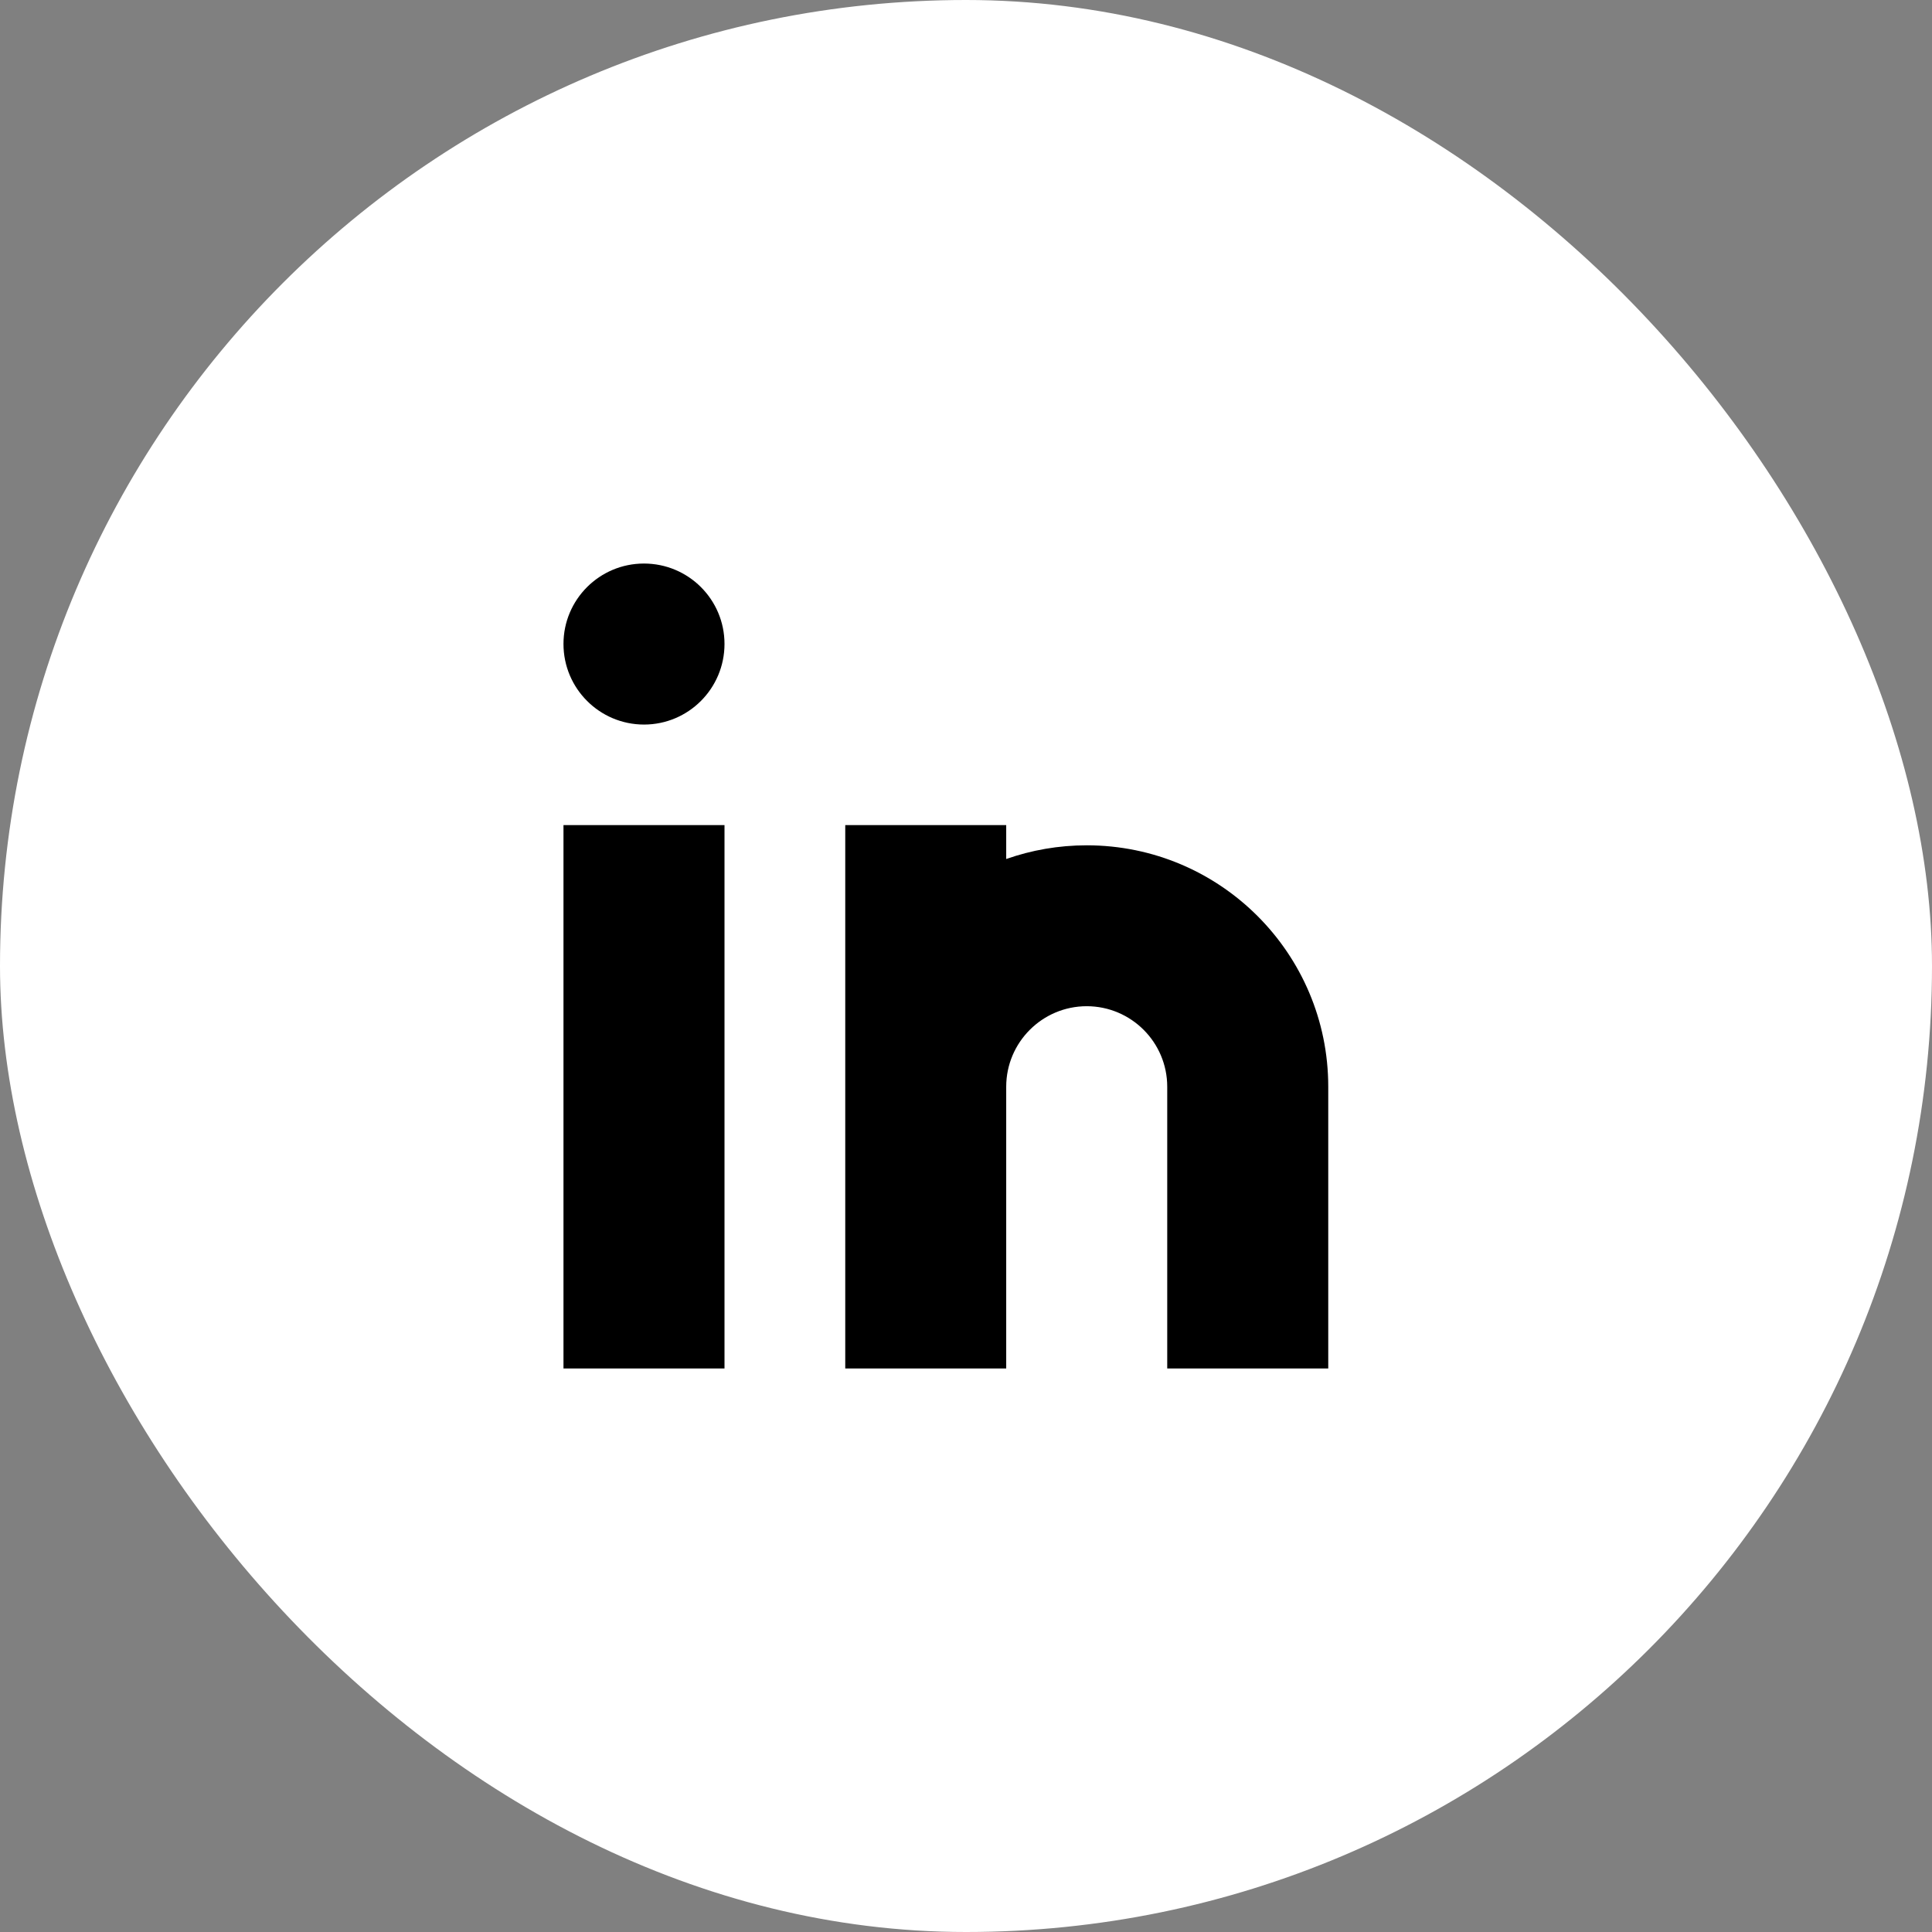
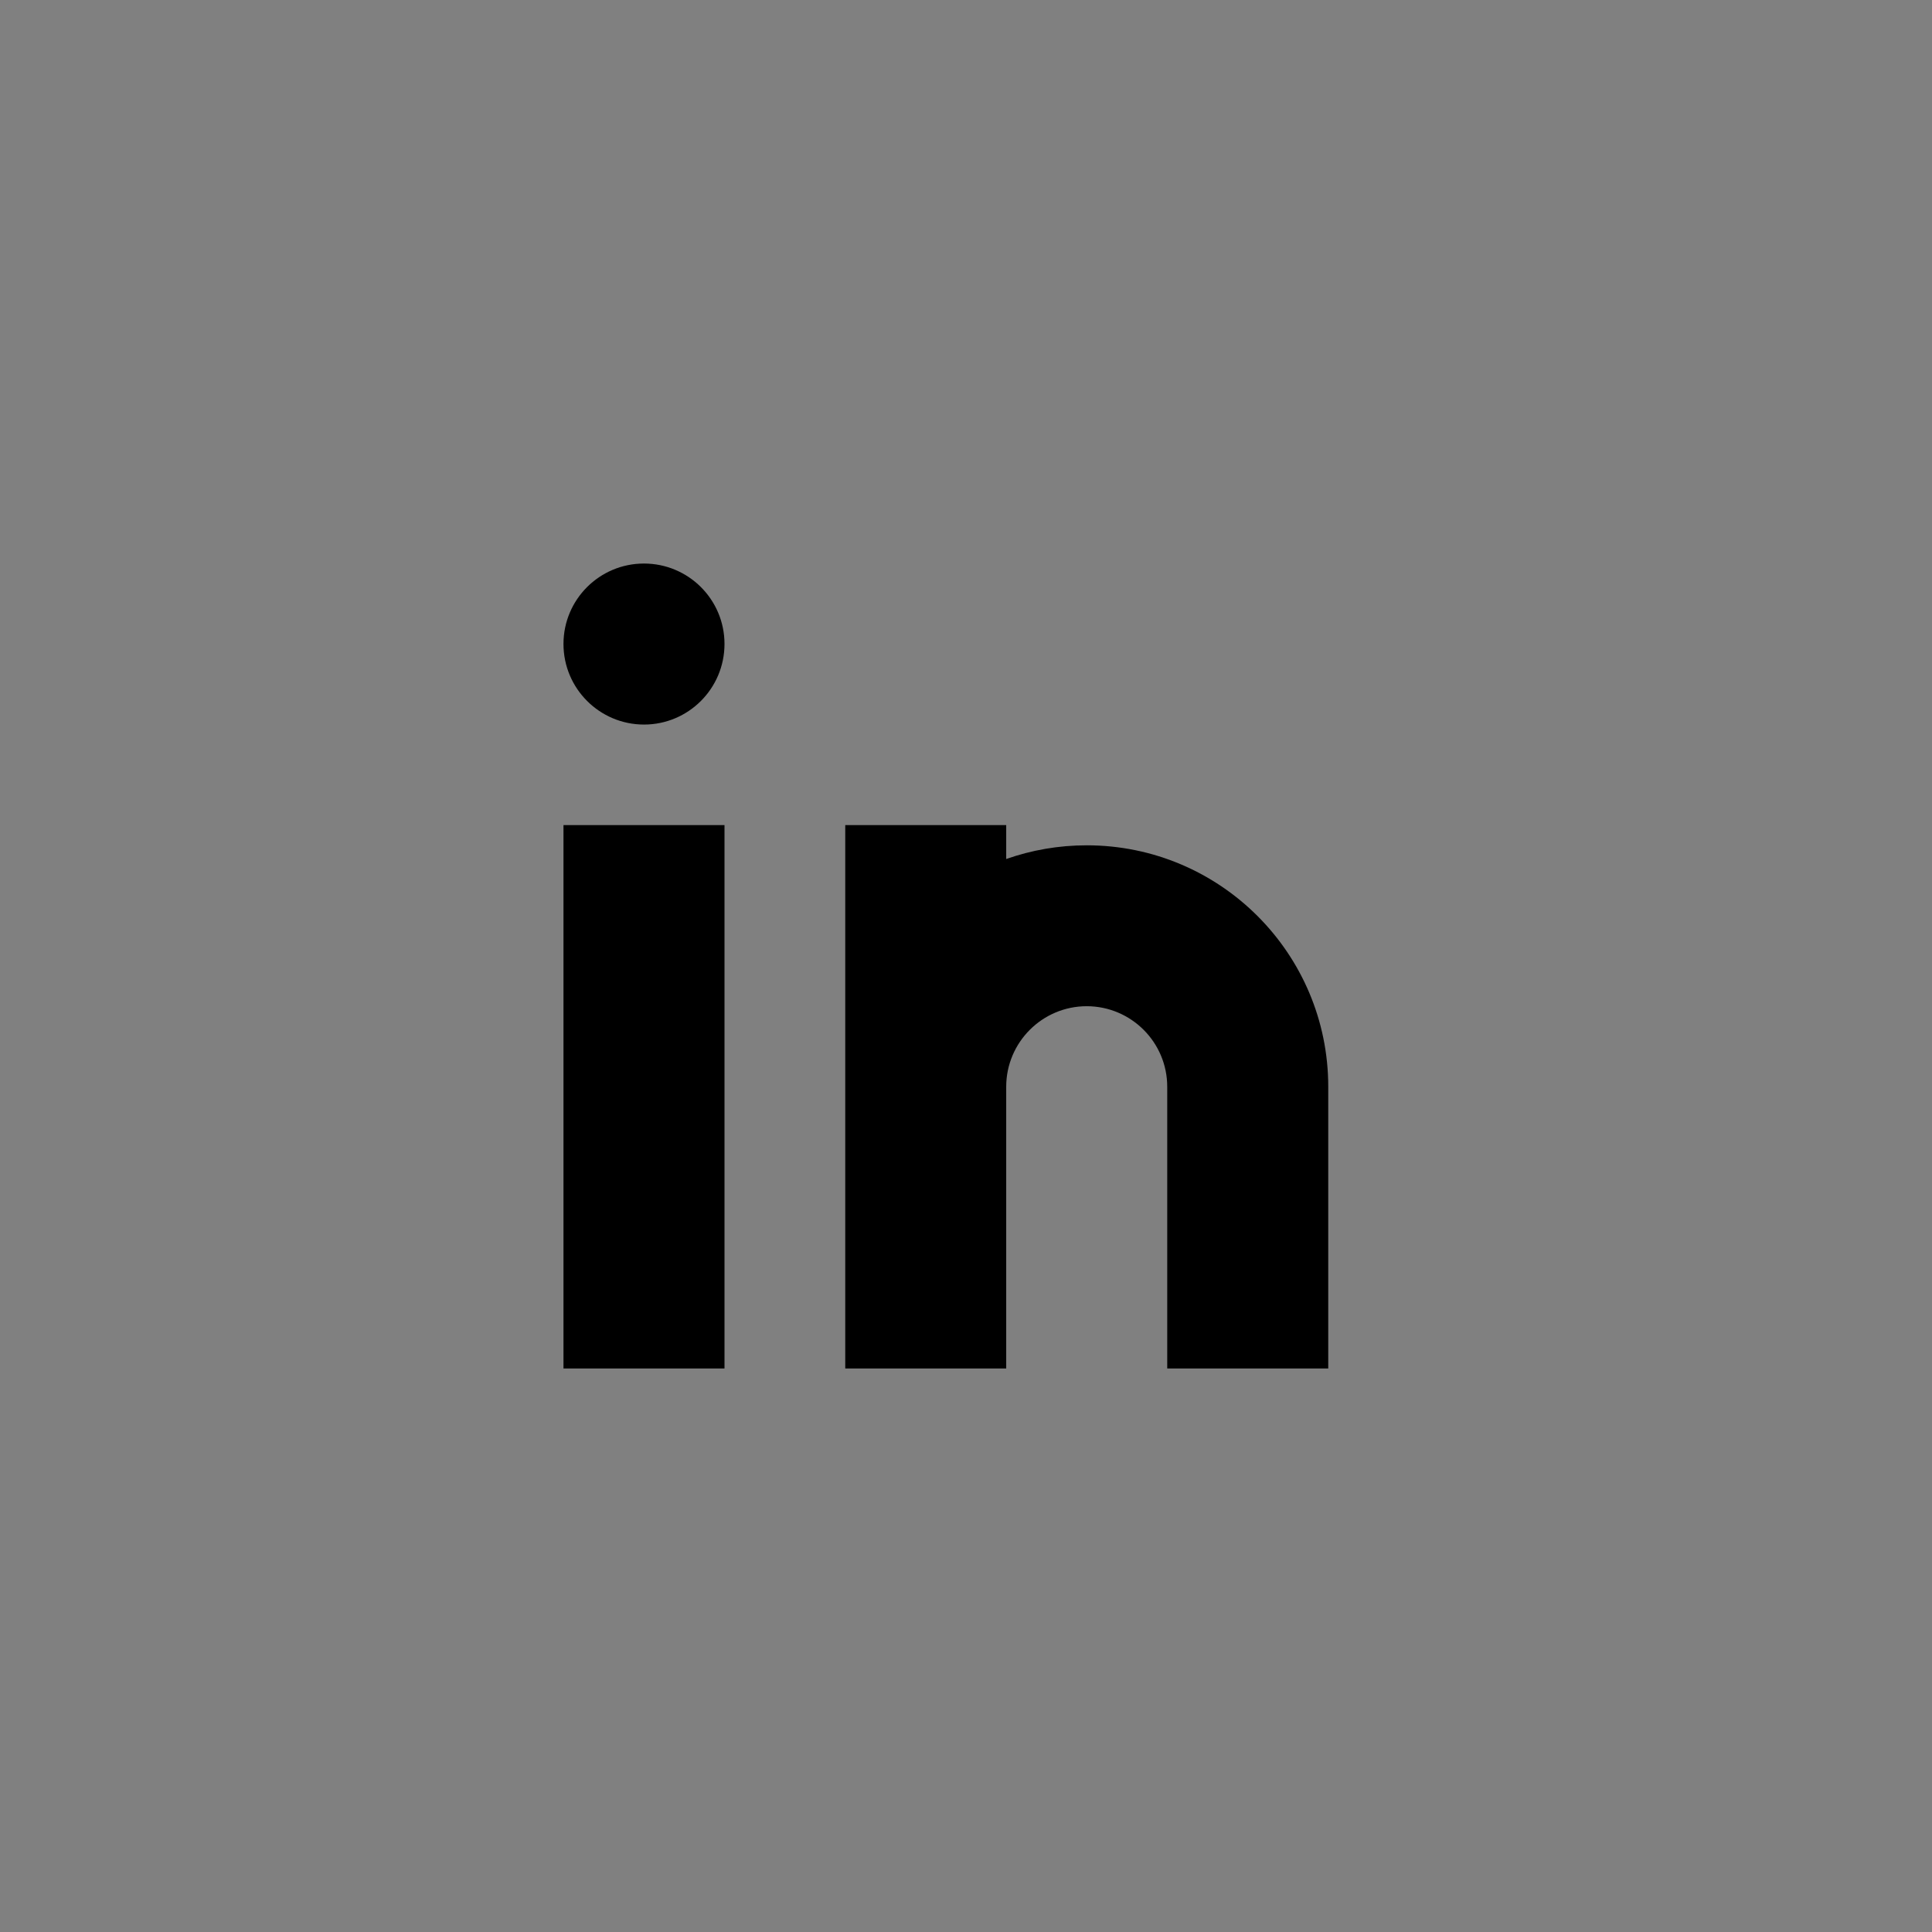
<svg xmlns="http://www.w3.org/2000/svg" width="32" height="32" viewBox="0 0 32 32" fill="none">
  <rect x="0" y="0" width="32" height="32" fill="#808080" stroke="none" />
-   <rect width="32" height="32" rx="16" fill="white" />
  <path d="M12 22.666H9.333V13.666H12V22.666ZM16.666 13.666V14.228C17.083 14.081 17.533 14.001 18 14.001C20.209 14.001 22 15.791 22 18V22.666H19.333V18C19.333 17.264 18.736 16.667 18 16.666C17.264 16.666 16.666 17.264 16.666 18V22.666H14V13.666H16.666ZM10.666 9.334C11.403 9.334 12 9.93 12 10.666C12 11.403 11.403 12.001 10.666 12.001C9.93 12 9.333 11.403 9.333 10.666C9.333 9.93 9.93 9.334 10.666 9.334Z" fill="black" />
</svg>